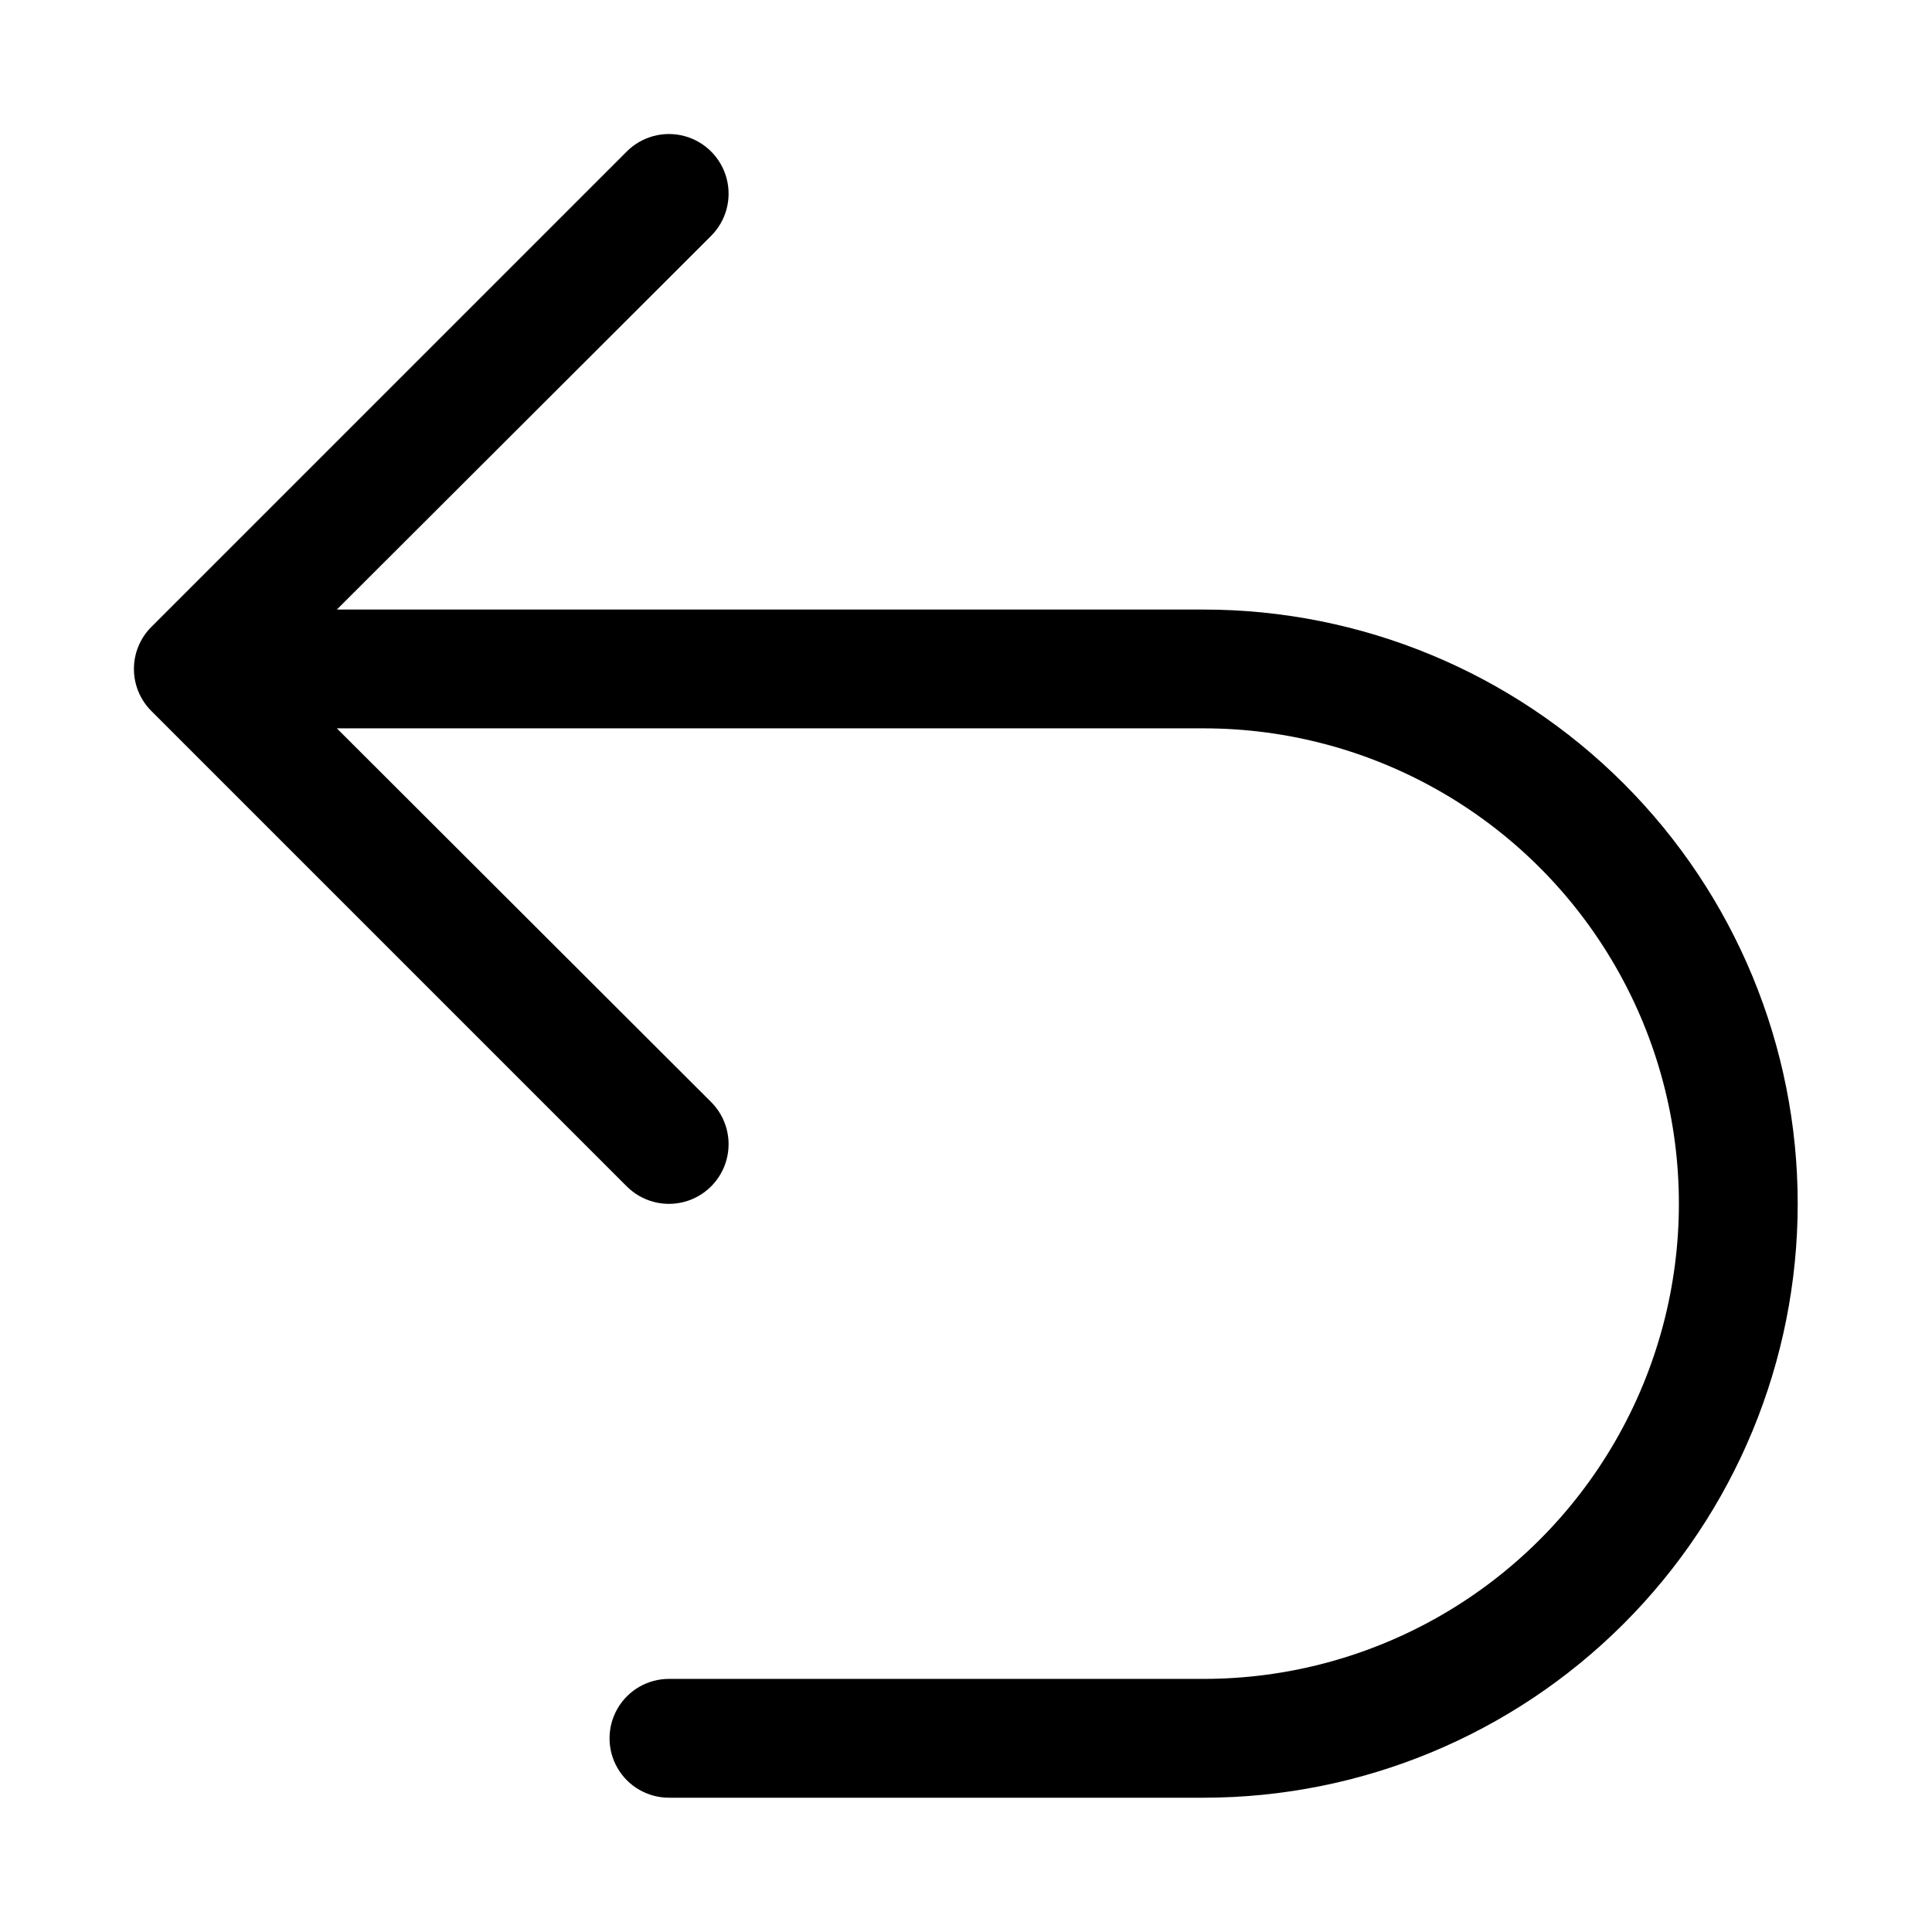
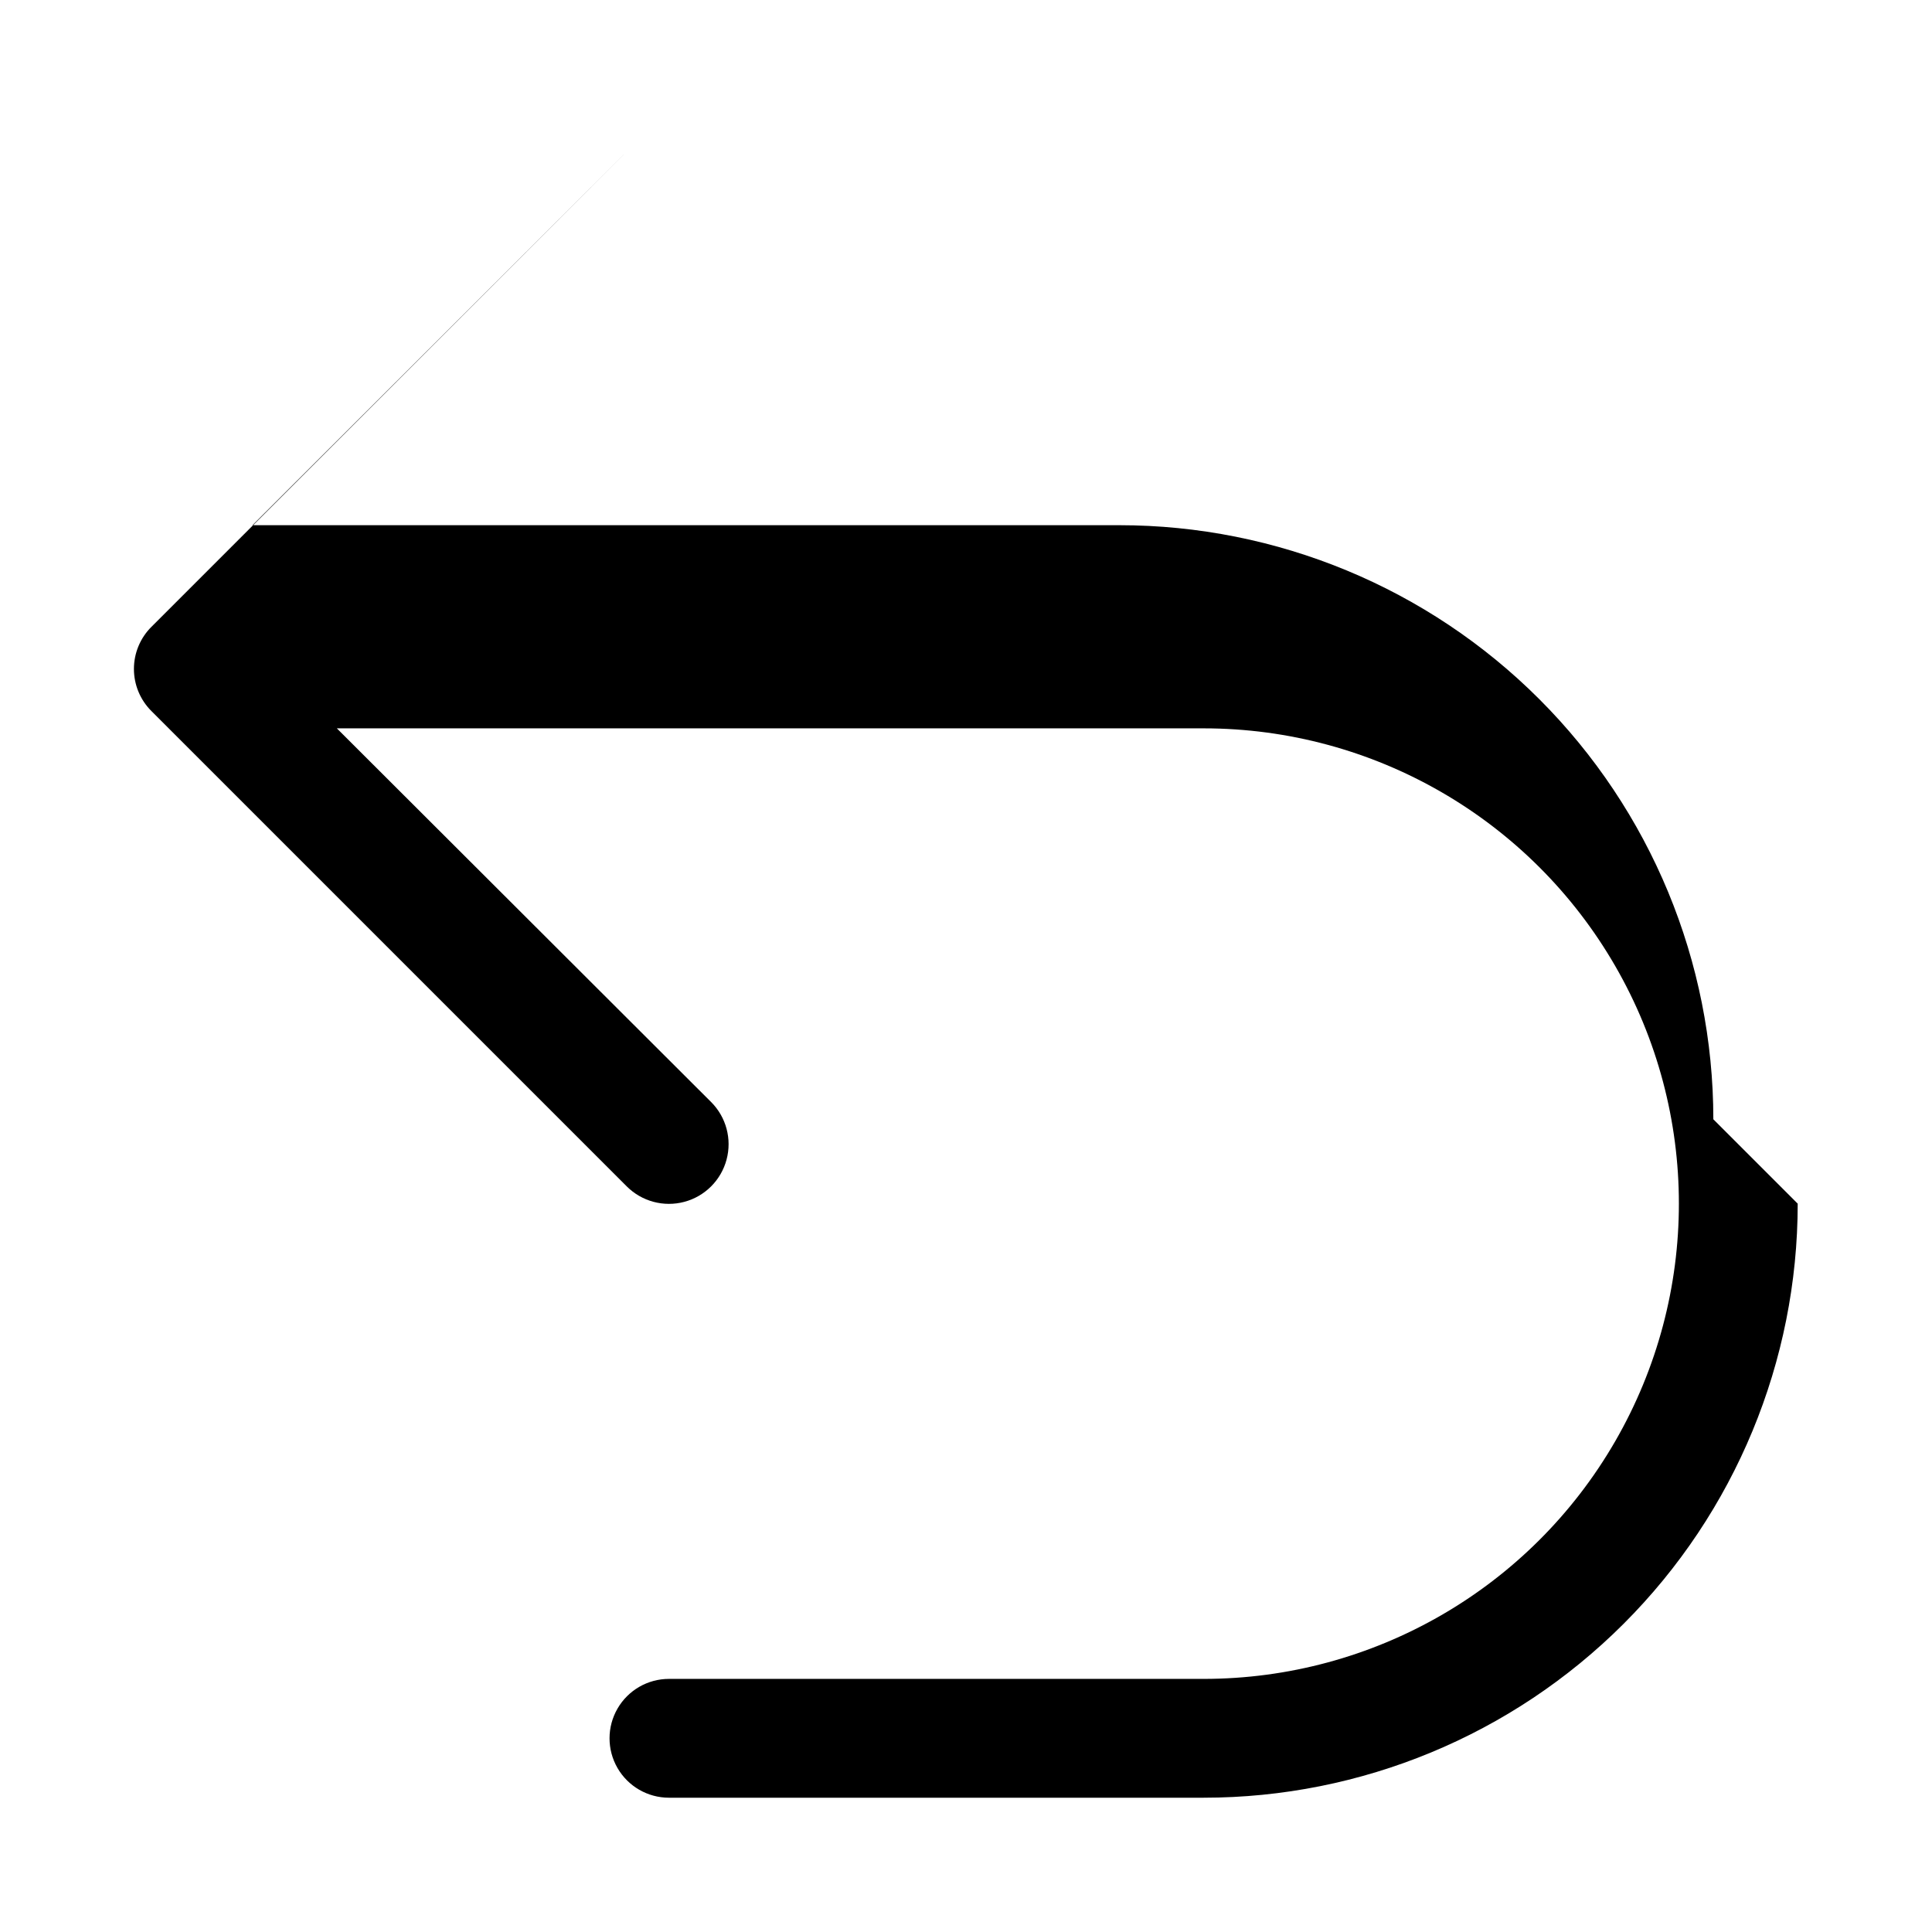
<svg xmlns="http://www.w3.org/2000/svg" fill="#000000" width="800px" height="800px" version="1.1" viewBox="144 144 512 512">
-   <path d="m620.41 462.98c0 41.754-16.586 81.801-46.113 111.32-29.523 29.527-69.57 46.113-111.32 46.113h-141.7c-5.625 0-10.82-3-13.633-7.871-2.812-4.871-2.812-10.871 0-15.742 2.812-4.871 8.008-7.875 13.633-7.875h141.7c44.996 0 86.578-24.004 109.07-62.977 22.5-38.969 22.5-86.98 0-125.95-22.496-38.973-64.078-62.977-109.07-62.977h-229.71l99.188 99.031v-0.004c3.992 3.996 5.555 9.816 4.09 15.27-1.461 5.457-5.723 9.719-11.176 11.18-5.457 1.461-11.277-0.098-15.27-4.09l-125.95-125.95c-2.981-2.957-4.656-6.981-4.656-11.18 0-4.195 1.676-8.223 4.656-11.176l125.95-125.95c3.992-3.996 9.812-5.555 15.27-4.094 5.453 1.465 9.715 5.723 11.176 11.18 1.465 5.457-0.098 11.277-4.09 15.27l-99.188 99.031h229.71c41.754 0 81.801 16.586 111.32 46.113 29.527 29.523 46.113 69.57 46.113 111.33z" />
+   <path d="m620.41 462.98c0 41.754-16.586 81.801-46.113 111.32-29.523 29.527-69.57 46.113-111.32 46.113h-141.7c-5.625 0-10.82-3-13.633-7.871-2.812-4.871-2.812-10.871 0-15.742 2.812-4.871 8.008-7.875 13.633-7.875h141.7c44.996 0 86.578-24.004 109.07-62.977 22.5-38.969 22.5-86.98 0-125.95-22.496-38.973-64.078-62.977-109.07-62.977h-229.71l99.188 99.031v-0.004c3.992 3.996 5.555 9.816 4.09 15.27-1.461 5.457-5.723 9.719-11.176 11.18-5.457 1.461-11.277-0.098-15.27-4.09l-125.95-125.95c-2.981-2.957-4.656-6.981-4.656-11.18 0-4.195 1.676-8.223 4.656-11.176l125.95-125.95l-99.188 99.031h229.71c41.754 0 81.801 16.586 111.32 46.113 29.527 29.523 46.113 69.57 46.113 111.33z" />
</svg>